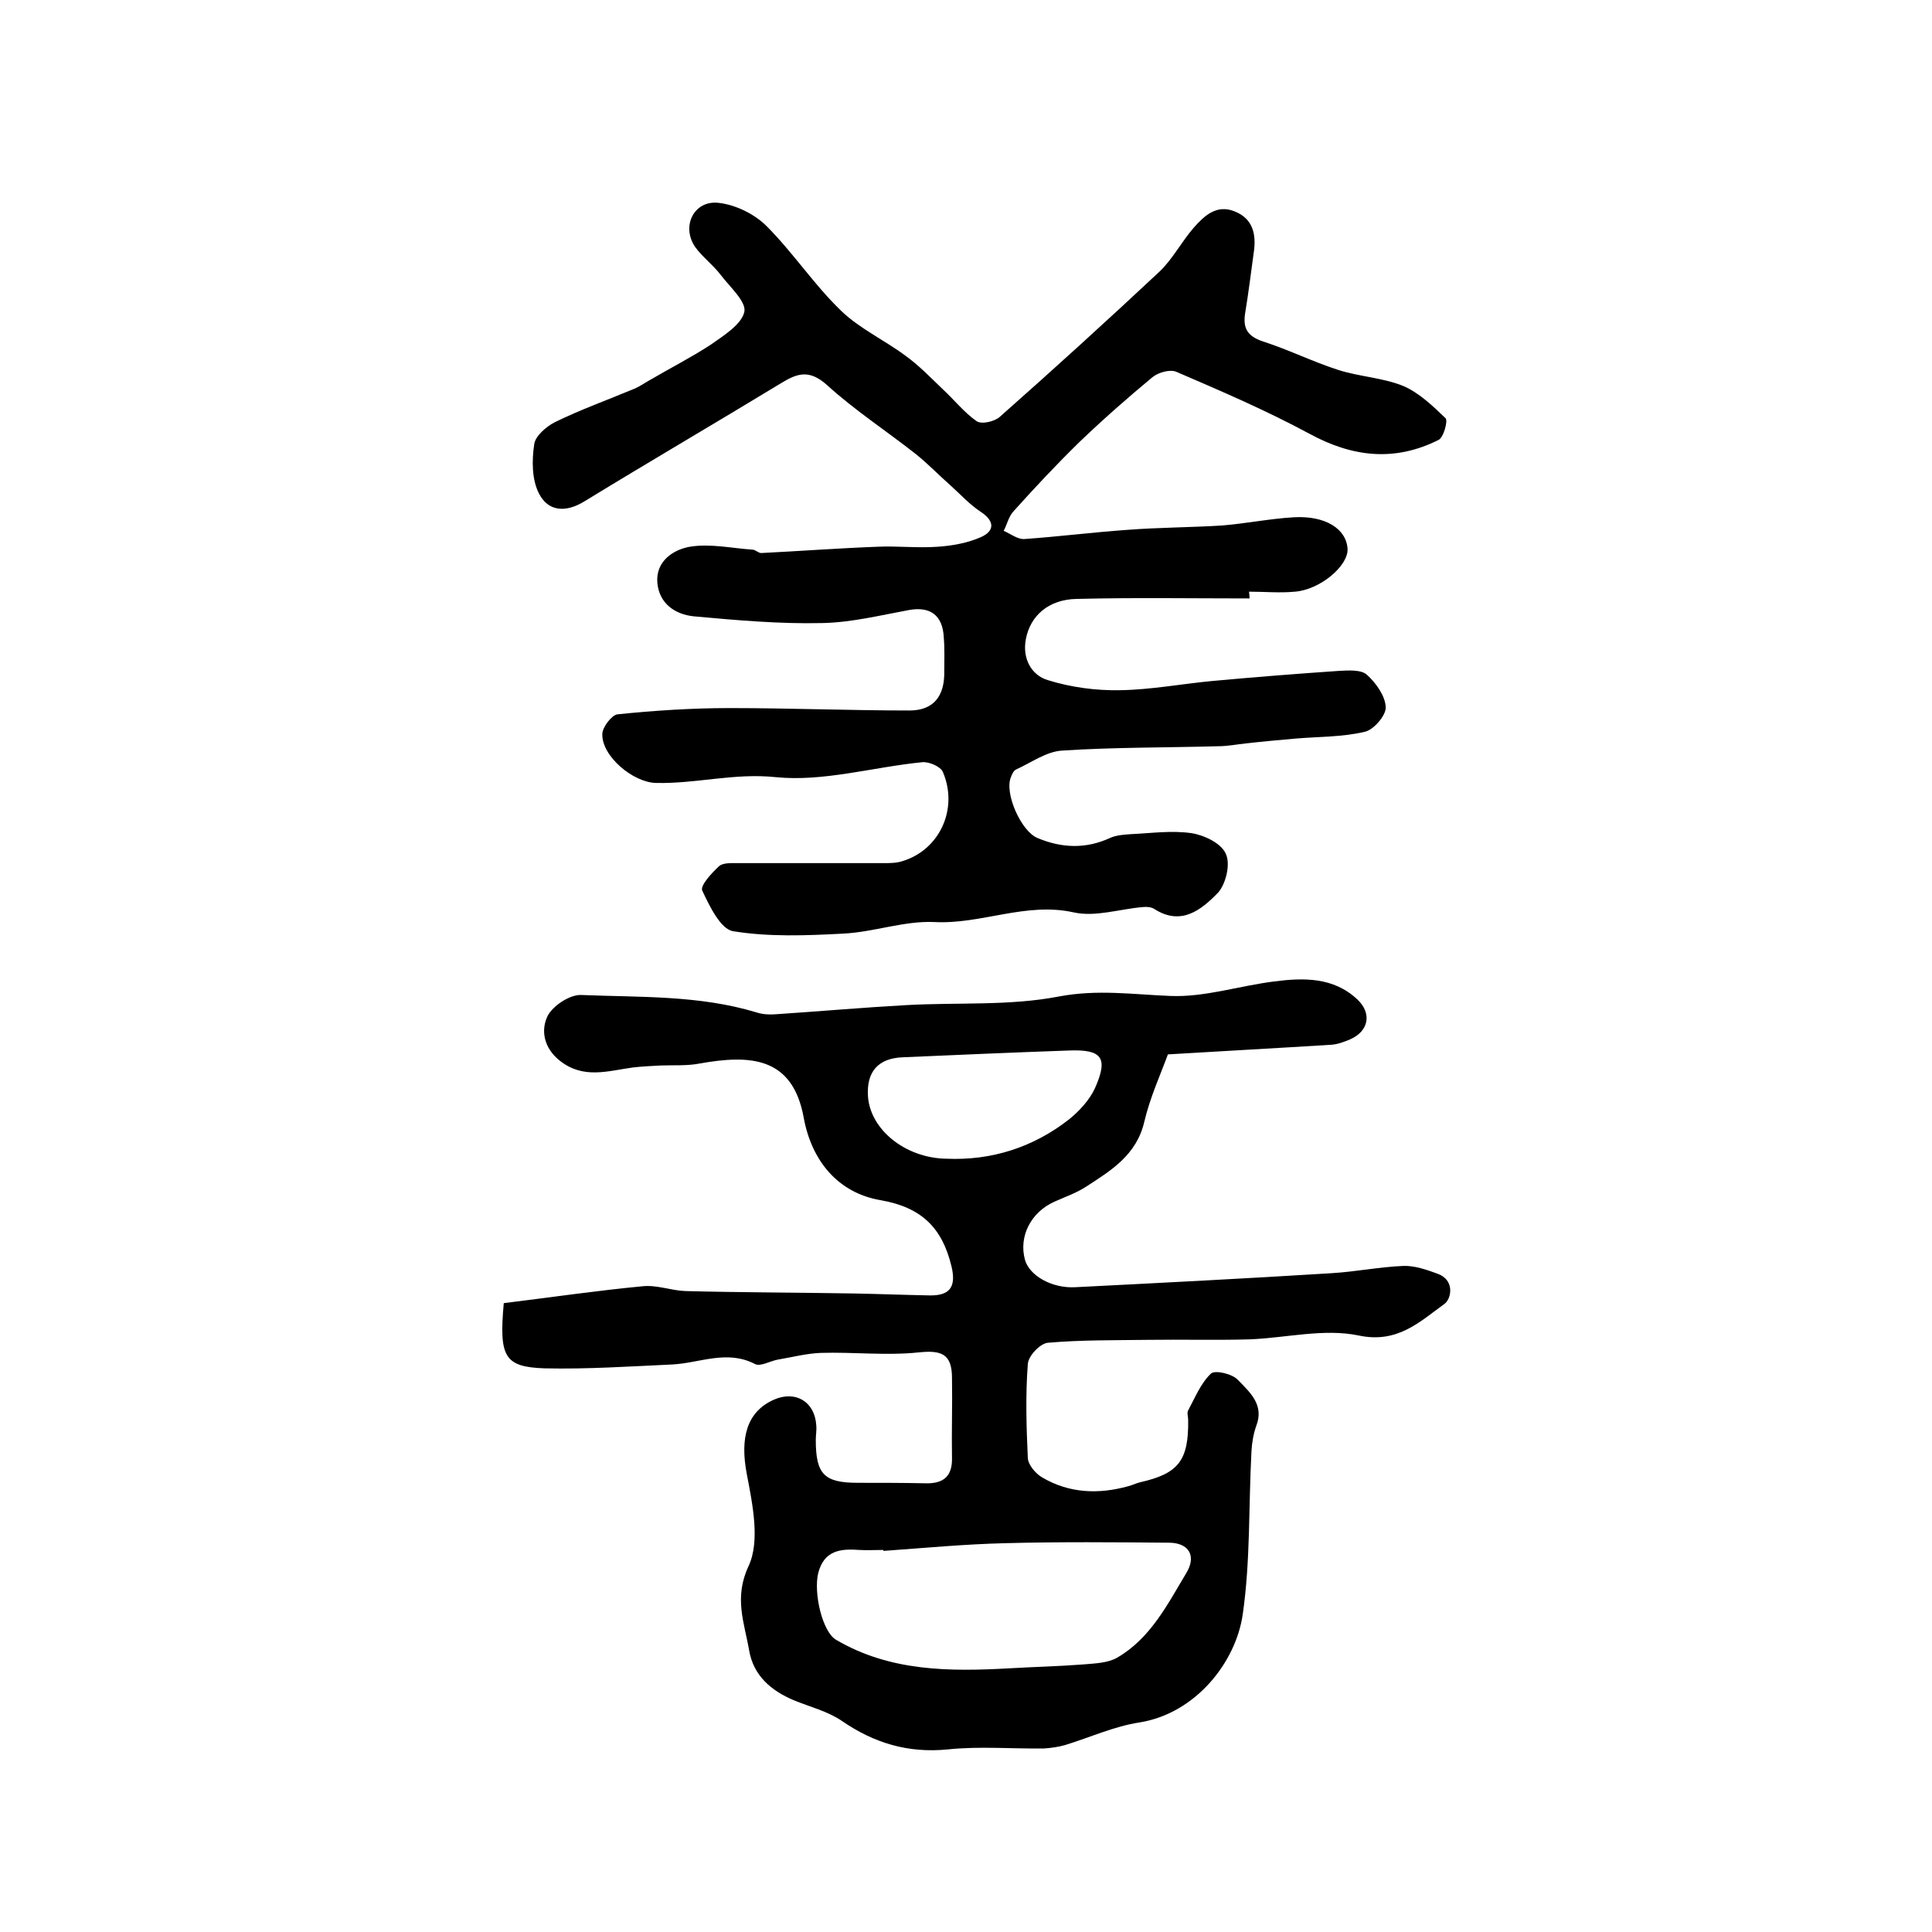
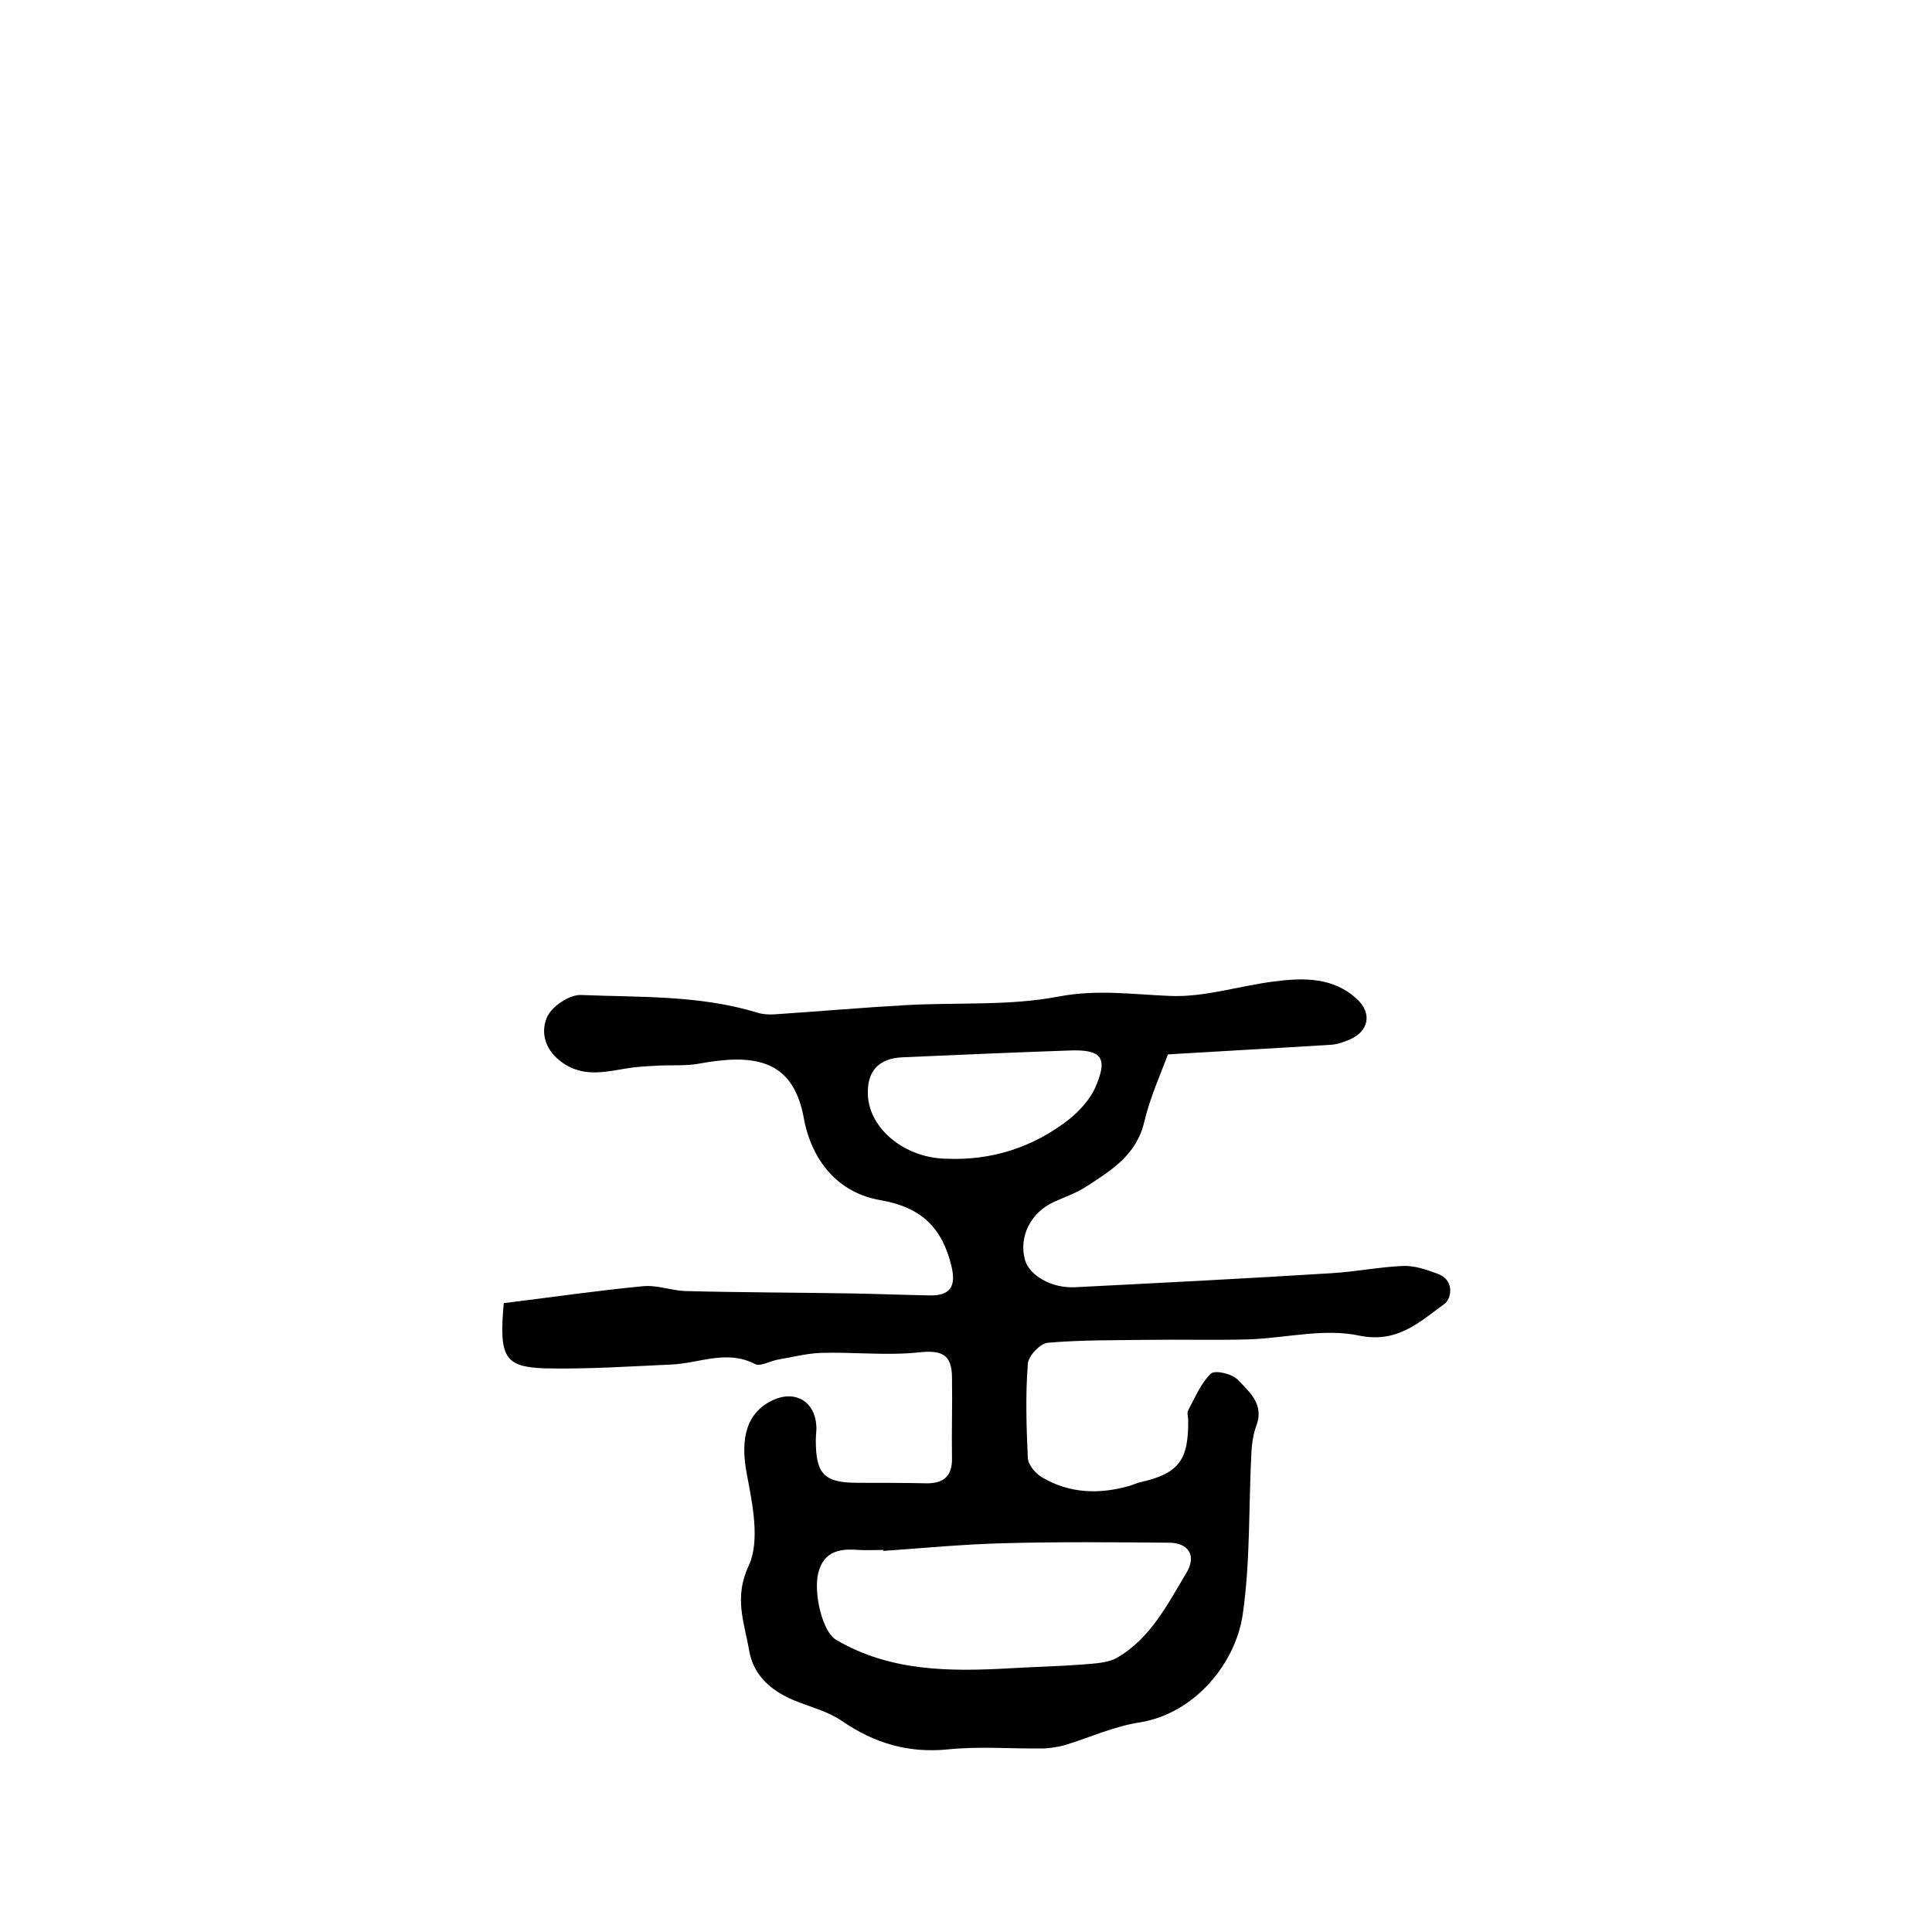
<svg xmlns="http://www.w3.org/2000/svg" version="1.1" id="图层_1" x="0px" y="0px" viewBox="0 0 400 400" style="enable-background:new 0 0 400 400;" xml:space="preserve">
  <style type="text/css">
	.st0{fill:#FFFFFF;}
</style>
  <g>
    <path d="M104.3,269.8c9.8-1.2,19.3-2.6,28.8-3.5c2.9-0.3,5.9,0.9,8.8,1c11.6,0.3,23.3,0.3,34.9,0.5c5.2,0.1,10.4,0.3,15.6,0.4   c4.3,0.1,5.6-1.8,4.6-6c-1.9-7.9-6.1-12.2-14.6-13.7c-9-1.5-14.4-8.3-16-17.1c-2.3-12.6-11-13.1-21.6-11.2   c-2.6,0.5-5.4,0.3-8.1,0.4c-1.9,0.1-3.8,0.2-5.6,0.4c-5.2,0.7-10.3,2.5-15.2-1.4c-3.3-2.6-4-6.3-2.5-9.3c1.1-2.1,4.6-4.4,6.9-4.3   c12.1,0.5,24.4,0,36.3,3.6c1.2,0.4,2.6,0.5,3.9,0.4c9-0.6,18.1-1.4,27.1-1.9c10.6-0.6,21.4,0.2,31.7-1.8c8-1.5,15.3-0.4,23-0.1   c7.1,0.3,14.3-2.1,21.5-3c6.1-0.8,12.3-0.9,17.2,3.7c3.1,2.9,2.4,6.6-1.5,8.3c-1.2,0.5-2.5,1-3.8,1.1c-11.2,0.7-22.3,1.3-33.9,2   c-1.5,4.1-3.7,8.9-4.9,14c-1.6,6.8-6.8,10-11.9,13.3c-2.1,1.4-4.5,2.2-6.7,3.2c-4.9,2.2-7.4,7.2-6.1,12c0.9,3.3,5.6,6,10.5,5.7   c17.7-0.9,35.4-1.8,53-2.9c5-0.3,9.9-1.3,14.8-1.5c2.4-0.1,4.9,0.8,7.1,1.6c3.7,1.3,2.9,5.3,1.4,6.3c-5.1,3.7-9.7,8.2-17.7,6.5   c-7.2-1.5-15,0.5-22.6,0.8c-7,0.2-14,0-21,0.1c-6.9,0.1-13.8,0-20.7,0.6c-1.6,0.1-4.1,2.7-4.2,4.4c-0.5,6.5-0.3,13,0,19.5   c0.1,1.4,1.6,3.2,3,4c5.6,3.3,11.7,3.5,17.8,1.8c0.8-0.2,1.6-0.6,2.4-0.8c8-1.8,10.1-4.5,10-12.9c0-0.7-0.3-1.5,0-2   c1.4-2.6,2.6-5.6,4.7-7.6c0.8-0.8,4.4,0,5.6,1.3c2.4,2.5,5.5,5.1,3.8,9.5c-0.6,1.7-0.9,3.5-1,5.3c-0.6,11.3-0.2,22.6-1.8,33.7   c-1.4,9.9-9.7,20.5-21.3,22.4c-5.3,0.8-10.3,3.1-15.5,4.7c-1.4,0.4-2.9,0.6-4.3,0.7c-6.7,0.1-13.4-0.5-20,0.2   c-8.2,0.8-15.2-1.3-21.9-5.9c-2.9-2-6.6-2.9-10-4.3c-4.7-2-8.3-5.1-9.2-10.3c-1-5.8-3.2-10.9-0.1-17.5c2.4-5.2,0.8-12.8-0.4-19.1   c-1.4-7.4,0-12.8,5.6-15.3c4.5-2,8.5,0.4,8.8,5.3c0.1,1-0.1,2-0.1,3c0,7.1,1.7,8.9,8.7,8.9c4.7,0,9.3,0,14,0.1   c3.7,0.1,5.6-1.4,5.5-5.3c-0.1-5.5,0.1-11,0-16.5c0-5-2.2-5.8-6.9-5.3c-6.7,0.7-13.5-0.1-20.2,0.1c-3,0.1-6,0.9-9,1.4   c-1.6,0.3-3.6,1.5-4.7,0.9c-5.8-3-11.4-0.2-17.1,0.1c-8.8,0.4-17.7,1-26.5,0.8C104.4,283,103.3,280.9,104.3,269.8z M182.9,321.1   c0-0.1,0-0.1,0-0.2c-1.7,0-3.3,0.1-5,0c-3.9-0.3-7.3,0.1-8.5,4.8c-1,4.2,0.9,12.2,3.7,13.8c11.2,6.6,23.6,6.6,36,5.9   c5.1-0.3,10.1-0.4,15.2-0.8c2.4-0.2,5.1-0.3,7-1.4c6.9-4,10.4-11,14.3-17.5c2.2-3.6,0.5-6.3-3.6-6.3c-11.3-0.1-22.6-0.2-33.9,0.1   C199.7,319.7,191.3,320.5,182.9,321.1z M196,239.9c9.2,0.4,17.9-2.3,25.4-8.2c2.1-1.7,4.2-4,5.3-6.4c2.8-6.3,1.5-8.1-5.5-7.8   c-11.4,0.4-22.9,0.9-34.3,1.4c-5.1,0.2-7.5,3-7.2,8C180.1,233.8,187.4,239.8,196,239.9z" />
-     <path d="M258.7,123.9c-11.9,0-23.9-0.2-35.8,0.1c-5.8,0.1-9.6,3.5-10.5,8.3c-0.8,4.1,1.2,7.5,4.5,8.5c4.8,1.5,10,2.2,15,2.1   c6.4-0.1,12.7-1.3,19-1.9c8.7-0.8,17.5-1.5,26.3-2.1c1.9-0.1,4.6-0.3,5.8,0.8c1.9,1.7,3.8,4.4,3.9,6.7c0.1,1.7-2.5,4.7-4.3,5.1   c-4.6,1.1-9.4,1-14.2,1.4c-3.4,0.3-6.8,0.6-10.3,1c-2,0.2-3.9,0.6-5.9,0.6c-10.8,0.3-21.6,0.2-32.3,0.9c-3.3,0.2-6.4,2.5-9.5,3.9   c-0.5,0.2-0.9,1-1.1,1.6c-1.4,3.3,2.1,11.2,5.5,12.6c5,2.1,10,2.3,15,0c1.3-0.6,2.9-0.7,4.4-0.8c4.2-0.2,8.4-0.8,12.5-0.2   c2.6,0.4,6.2,2.1,7.1,4.3c1,2.1,0,6.2-1.6,8c-3.4,3.5-7.6,7-13.2,3.4c-0.6-0.4-1.6-0.5-2.4-0.4c-4.8,0.4-9.8,2.1-14.3,1.1   c-9.9-2.2-19.1,2.5-28.8,2c-6.3-0.3-12.6,2.1-19,2.4c-7.6,0.4-15.3,0.7-22.7-0.5c-2.6-0.4-4.9-5.2-6.4-8.4c-0.5-1,1.9-3.6,3.4-5   c0.8-0.8,2.5-0.7,3.9-0.7c10.1,0,20.1,0,30.2,0c1.3,0,2.7,0,3.9-0.4c7.7-2.3,11.7-10.8,8.4-18.5c-0.5-1.1-2.8-2.1-4.2-2   c-10.2,1-20.5,4.1-30.4,3.1c-8.6-0.9-16.5,1.4-24.8,1.2c-4.7-0.1-11.2-5.5-11.1-10.1c0-1.4,1.9-3.9,3.1-4.1   c7.7-0.8,15.5-1.3,23.3-1.3c12.4,0,24.8,0.5,37.2,0.5c5,0,7.3-3,7.2-8.1c0-2.3,0.1-4.7-0.1-7c-0.2-4.6-2.8-6.5-7.2-5.7   c-6,1.1-12,2.6-18.1,2.7c-8.8,0.2-17.7-0.6-26.5-1.4c-3.8-0.4-7.1-2.6-7.5-6.9c-0.4-4.5,3.3-6.9,6.7-7.5c4.2-0.7,8.7,0.3,13,0.6   c0.6,0,1.2,0.7,1.8,0.7c8-0.4,16-1,24-1.3c4.1-0.2,8.3,0.3,12.5,0c3.1-0.2,6.3-0.8,9-2c2.7-1.2,3-3.2,0-5.2   c-2.3-1.5-4.2-3.6-6.2-5.4c-2.5-2.2-4.8-4.6-7.3-6.6c-6.1-4.8-12.7-9.1-18.4-14.3c-3.7-3.3-6.2-2.4-9.6-0.3   c-13.5,8.2-27.2,16.2-40.6,24.4c-3.9,2.4-7.5,2.1-9.4-1.6c-1.5-2.9-1.5-6.8-1-10.2c0.2-1.7,2.5-3.7,4.3-4.6   c5.3-2.6,10.9-4.6,16.4-6.9c1.2-0.5,2.3-1.3,3.4-1.9c4.1-2.4,8.4-4.6,12.4-7.2c2.7-1.9,6.4-4.2,7-6.8c0.5-2.1-3-5.2-4.9-7.7   c-1.6-2.1-3.8-3.7-5.3-5.8c-2.9-4.3-0.2-9.7,4.9-9.1c3.5,0.4,7.4,2.3,9.9,4.8c5.5,5.5,9.8,12.1,15.4,17.5c3.8,3.7,9,6.1,13.3,9.3   c2.8,2,5.2,4.5,7.7,6.9c2.4,2.2,4.5,4.9,7.1,6.7c1,0.7,3.7,0.1,4.8-0.9c11.2-9.9,22.2-19.9,33.1-30.1c2.7-2.6,4.5-6.1,7-9   c2.2-2.5,4.8-5,8.6-3.4c3.7,1.5,4.4,4.7,3.9,8.3c-0.6,4.3-1.1,8.5-1.8,12.7c-0.5,3.1,0.4,4.8,3.7,5.9c5.3,1.7,10.3,4.2,15.6,5.9   c4.4,1.4,9.2,1.6,13.4,3.3c3.3,1.4,6.2,4.2,8.8,6.7c0.5,0.5-0.4,4-1.5,4.5c-9,4.5-17.7,3.6-26.7-1.3c-8.9-4.8-18.2-8.8-27.5-12.8   c-1.3-0.6-3.8,0.1-5,1.1c-5.2,4.3-10.3,8.8-15.2,13.5c-4.7,4.6-9.2,9.4-13.6,14.3c-1,1.1-1.3,2.7-2,4c1.4,0.6,2.9,1.8,4.3,1.7   c7.1-0.5,14.2-1.4,21.3-1.9c6.5-0.5,13.1-0.5,19.6-0.9c4.9-0.4,9.8-1.4,14.8-1.7c6.6-0.4,11,2.4,11.2,6.6c0.1,3.5-5.7,8.4-10.9,8.8   c-3.1,0.3-6.3,0-9.5,0C258.7,123.3,258.7,123.6,258.7,123.9z" />
  </g>
</svg>